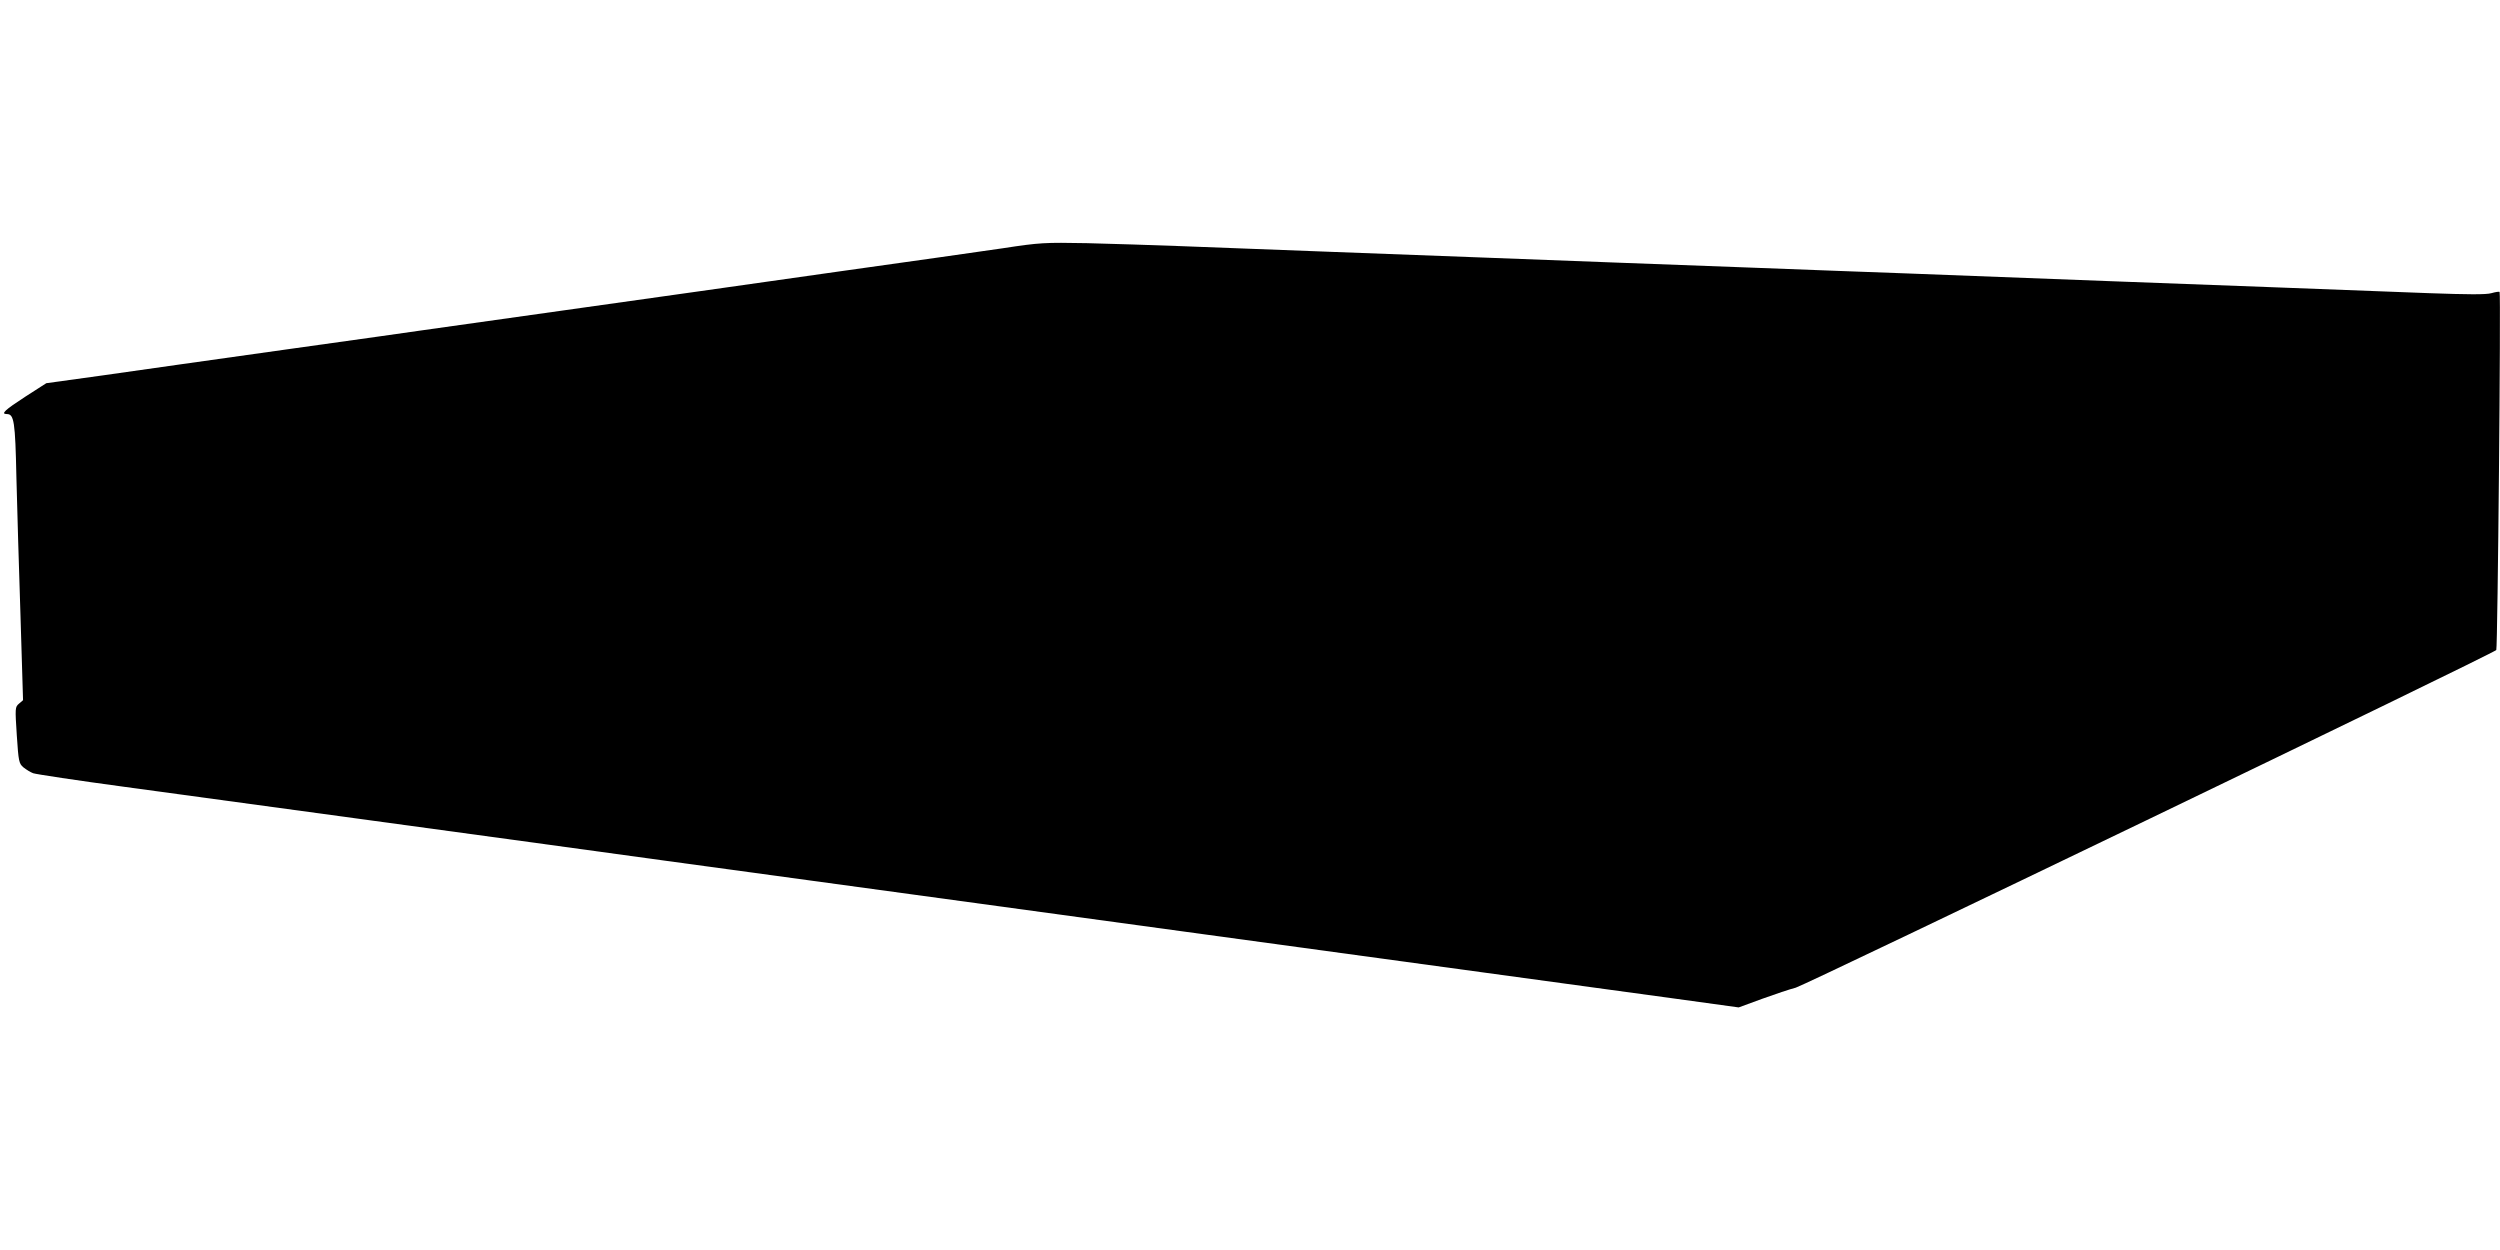
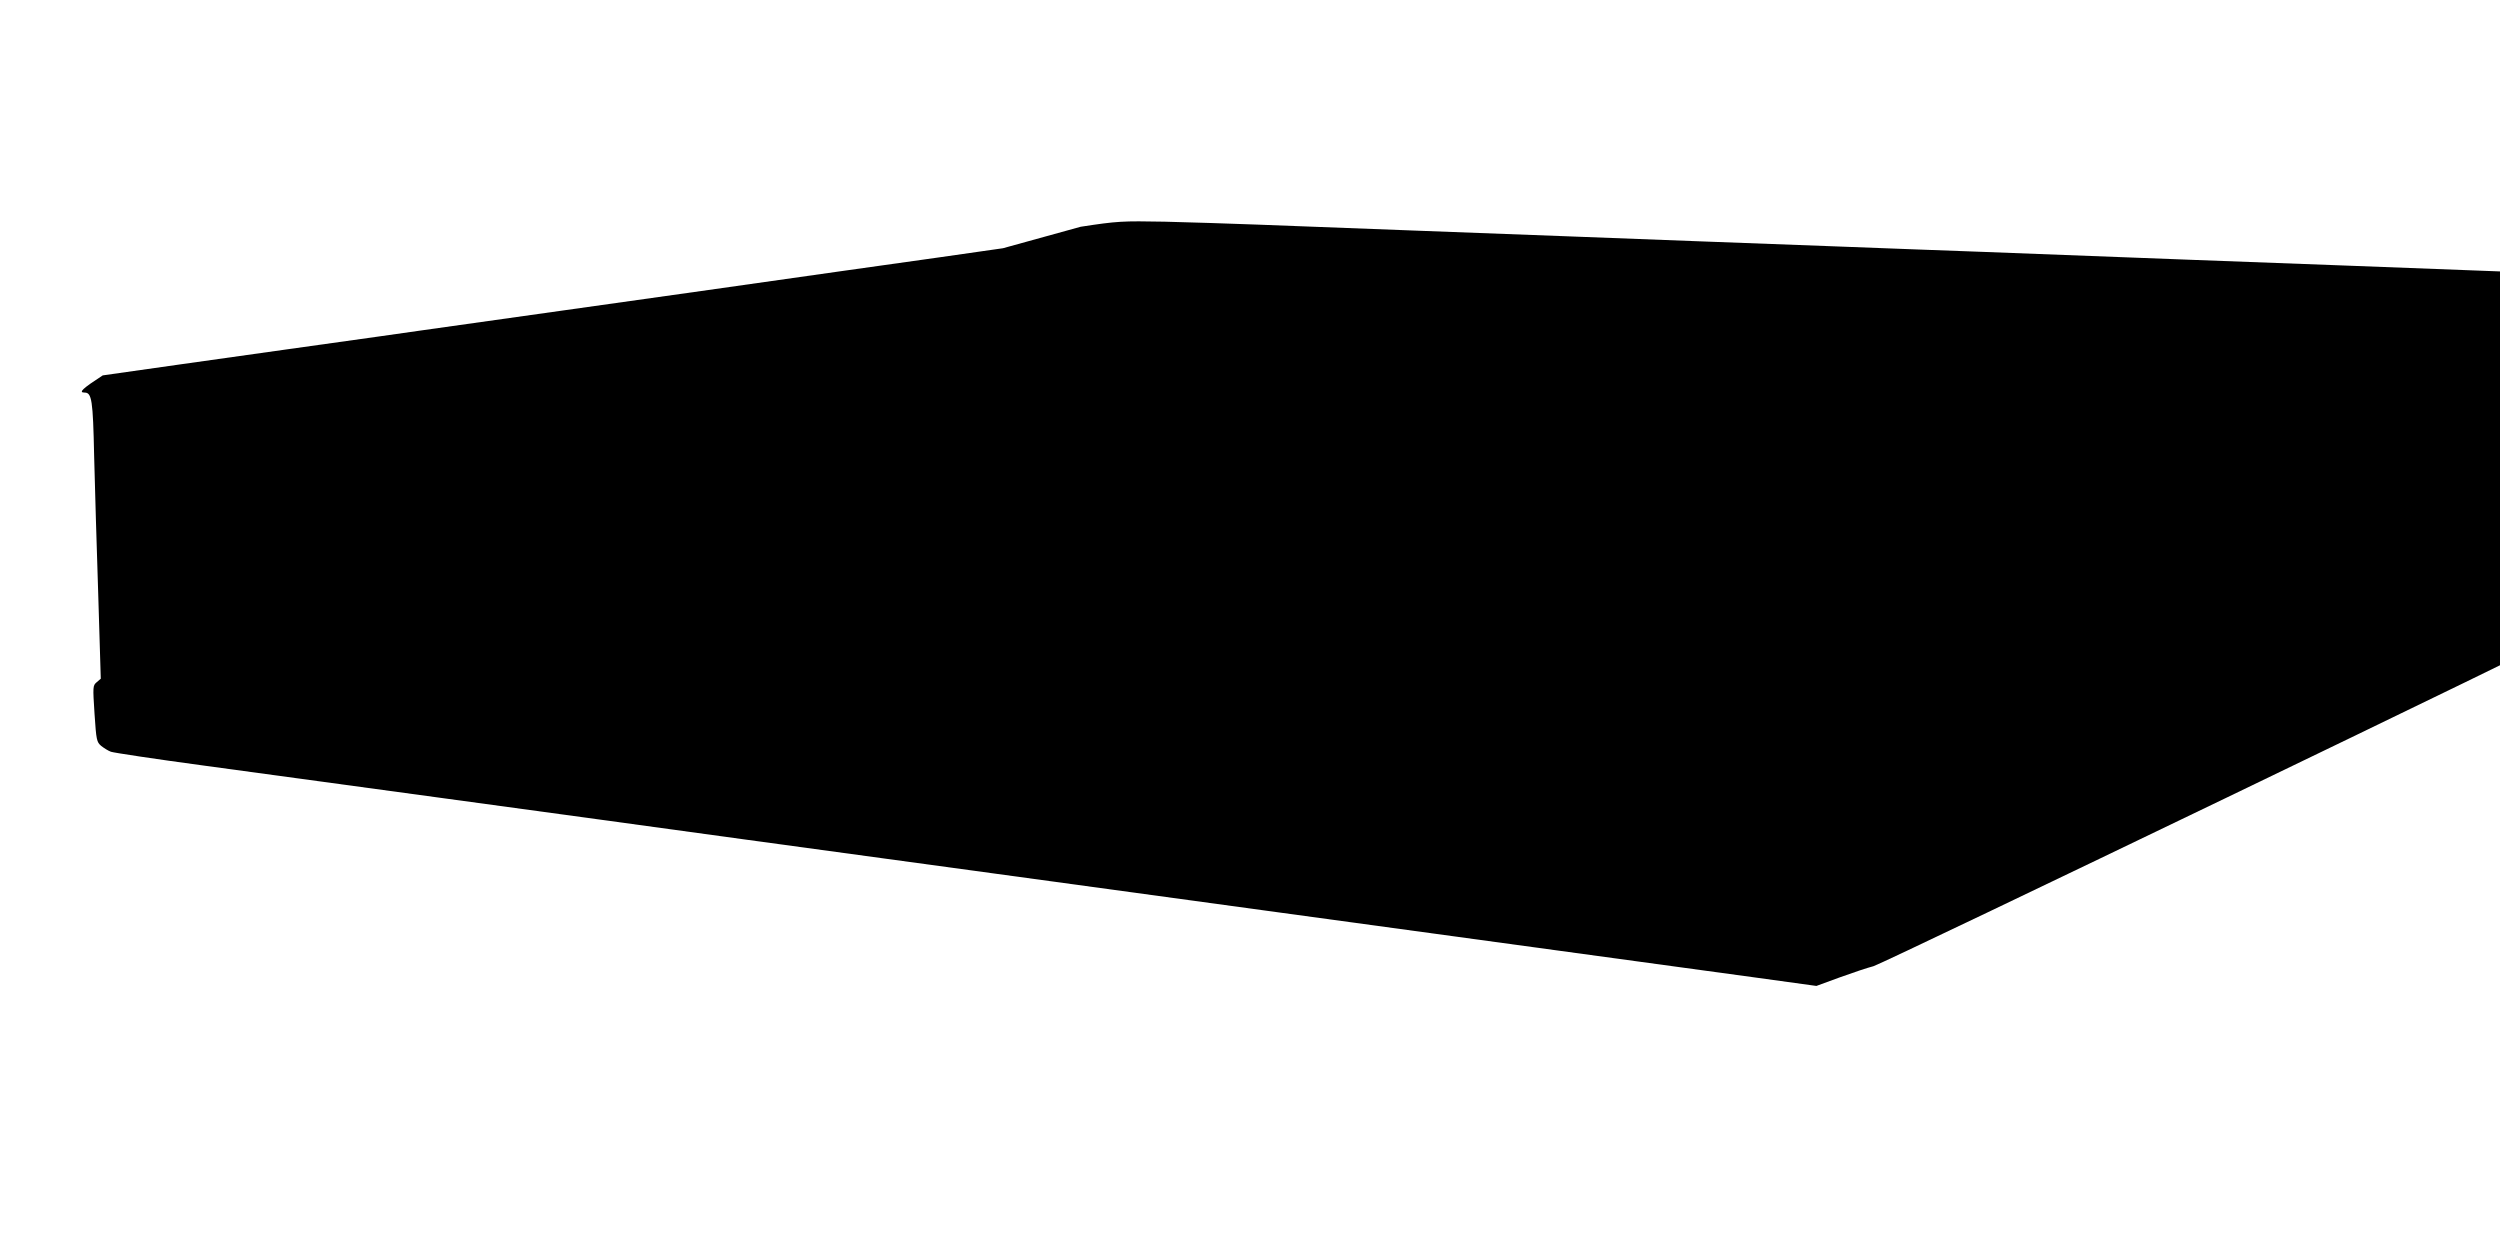
<svg xmlns="http://www.w3.org/2000/svg" version="1.0" width="1280pt" height="640pt" viewBox="0 0 1280 640" preserveAspectRatio="xMidYMid meet">
  <g transform="translate(0,640) scale(0.1,-0.1)" fill="#000000" stroke="none">
-     <path d="M5135 5129 c-110 -16 -488 -70 -840 -119 -352 -50 -669 -95 -705 -100 -36 -5 -355 -50 -710 -100 -355 -50 -674 -95 -710 -100 -36 -5 -355 -51 -710 -100 -355 -50 -775 -109 -934 -132 l-289 -40 -109 -70 c-103 -67 -126 -88 -93 -88 37 0 43 -37 49 -325 4 -154 13 -473 21 -710 l13 -430 -21 -18 c-20 -17 -20 -22 -11 -162 9 -135 11 -144 34 -164 14 -11 36 -25 50 -30 14 -5 225 -37 470 -70 245 -33 810 -110 1255 -171 446 -61 1123 -153 1505 -206 382 -52 956 -130 1275 -174 319 -44 945 -129 1390 -190 787 -108 1871 -256 2518 -344 l319 -44 120 44 c66 24 144 50 172 57 55 16 3577 1712 3587 1729 7 11 24 1826 17 1833 -2 3 -21 0 -42 -6 -27 -8 -122 -7 -320 0 -154 6 -522 20 -816 31 -294 11 -656 24 -805 30 -266 10 -521 20 -1050 40 -148 5 -511 19 -805 30 -532 20 -842 31 -1330 50 -140 5 -500 19 -800 30 -300 11 -655 25 -790 30 -135 5 -348 12 -475 15 -217 4 -241 3 -430 -26z" />
+     <path d="M5135 5129 c-110 -16 -488 -70 -840 -119 -352 -50 -669 -95 -705 -100 -36 -5 -355 -50 -710 -100 -355 -50 -674 -95 -710 -100 -36 -5 -355 -51 -710 -100 -355 -50 -775 -109 -934 -132 c-103 -67 -126 -88 -93 -88 37 0 43 -37 49 -325 4 -154 13 -473 21 -710 l13 -430 -21 -18 c-20 -17 -20 -22 -11 -162 9 -135 11 -144 34 -164 14 -11 36 -25 50 -30 14 -5 225 -37 470 -70 245 -33 810 -110 1255 -171 446 -61 1123 -153 1505 -206 382 -52 956 -130 1275 -174 319 -44 945 -129 1390 -190 787 -108 1871 -256 2518 -344 l319 -44 120 44 c66 24 144 50 172 57 55 16 3577 1712 3587 1729 7 11 24 1826 17 1833 -2 3 -21 0 -42 -6 -27 -8 -122 -7 -320 0 -154 6 -522 20 -816 31 -294 11 -656 24 -805 30 -266 10 -521 20 -1050 40 -148 5 -511 19 -805 30 -532 20 -842 31 -1330 50 -140 5 -500 19 -800 30 -300 11 -655 25 -790 30 -135 5 -348 12 -475 15 -217 4 -241 3 -430 -26z" />
  </g>
</svg>